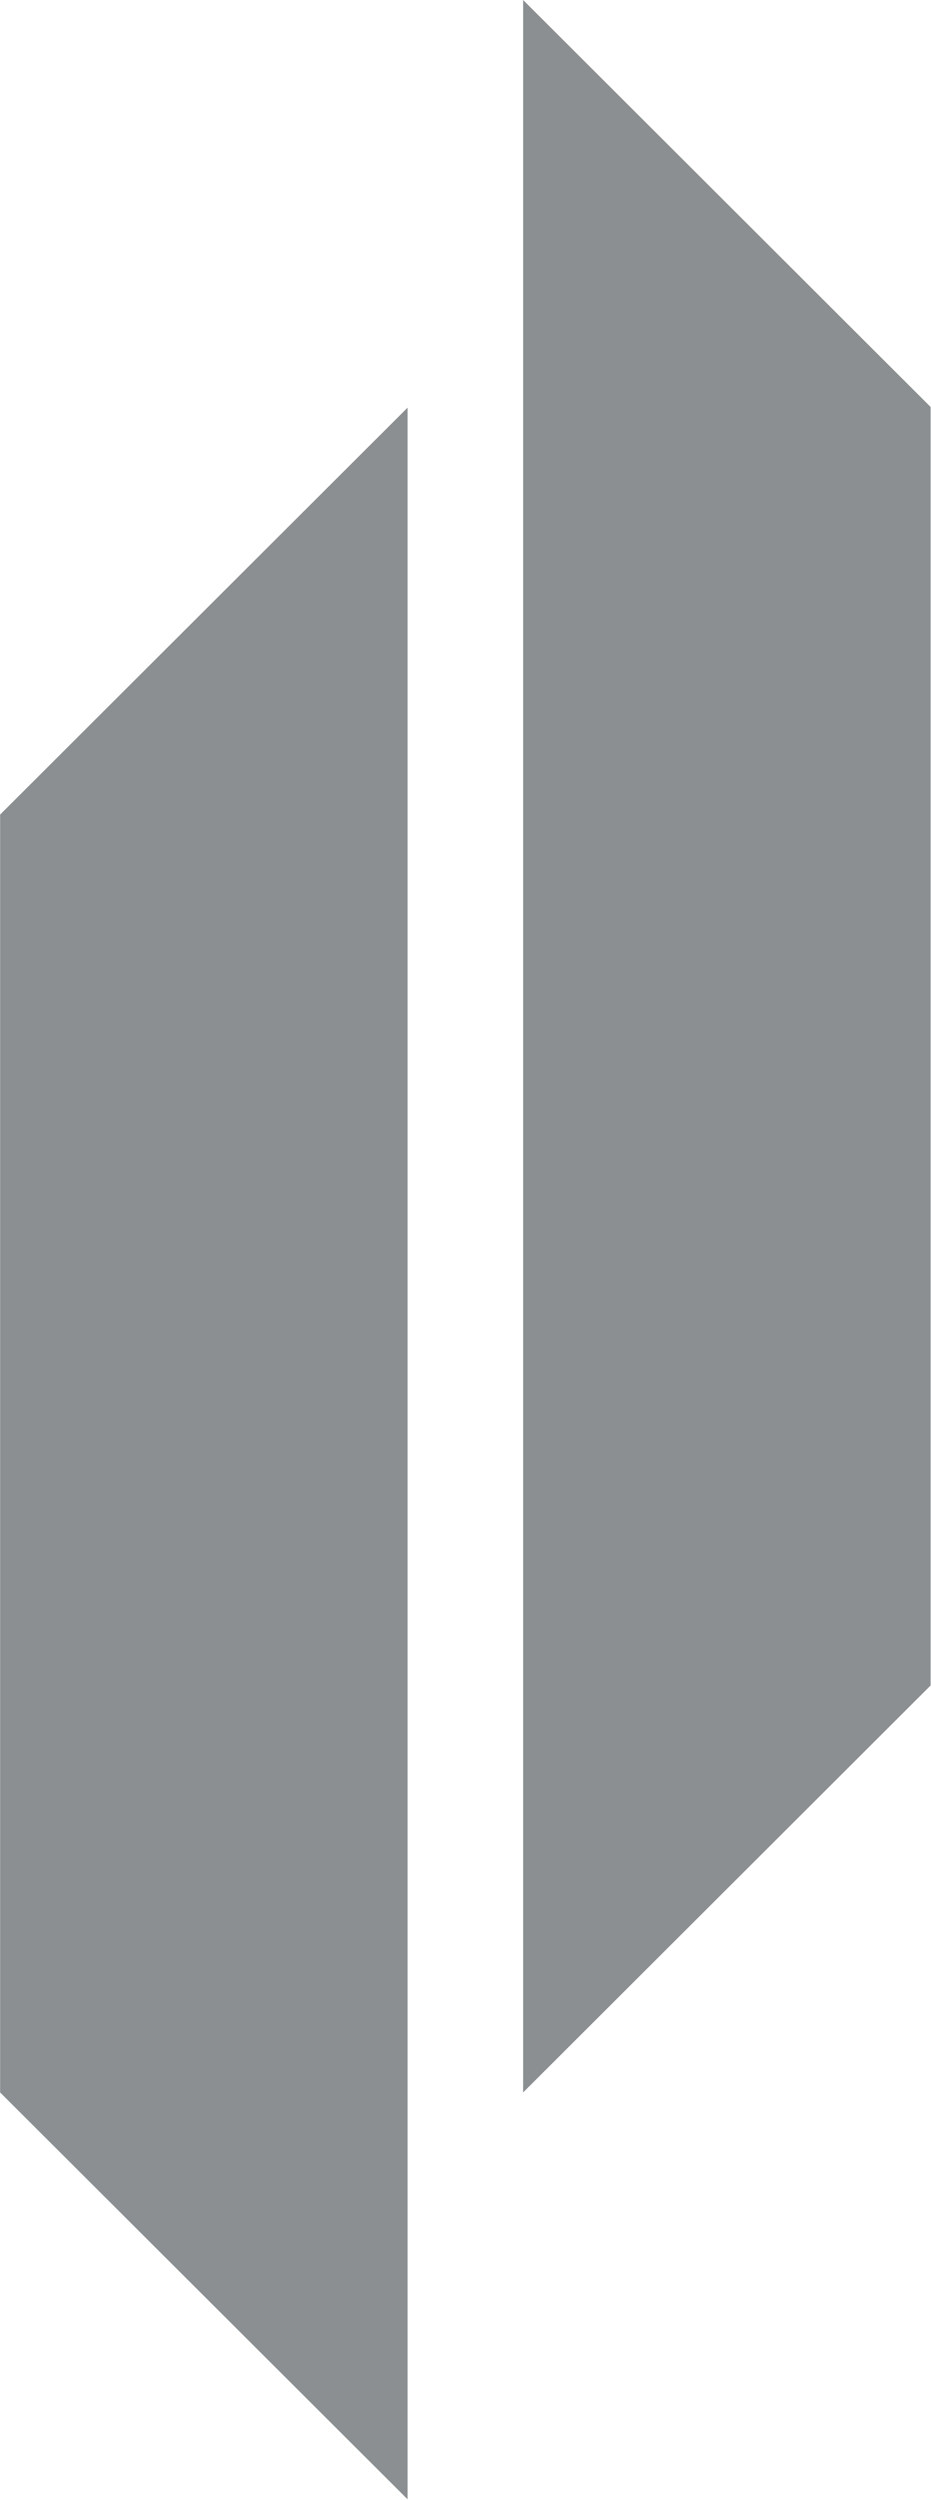
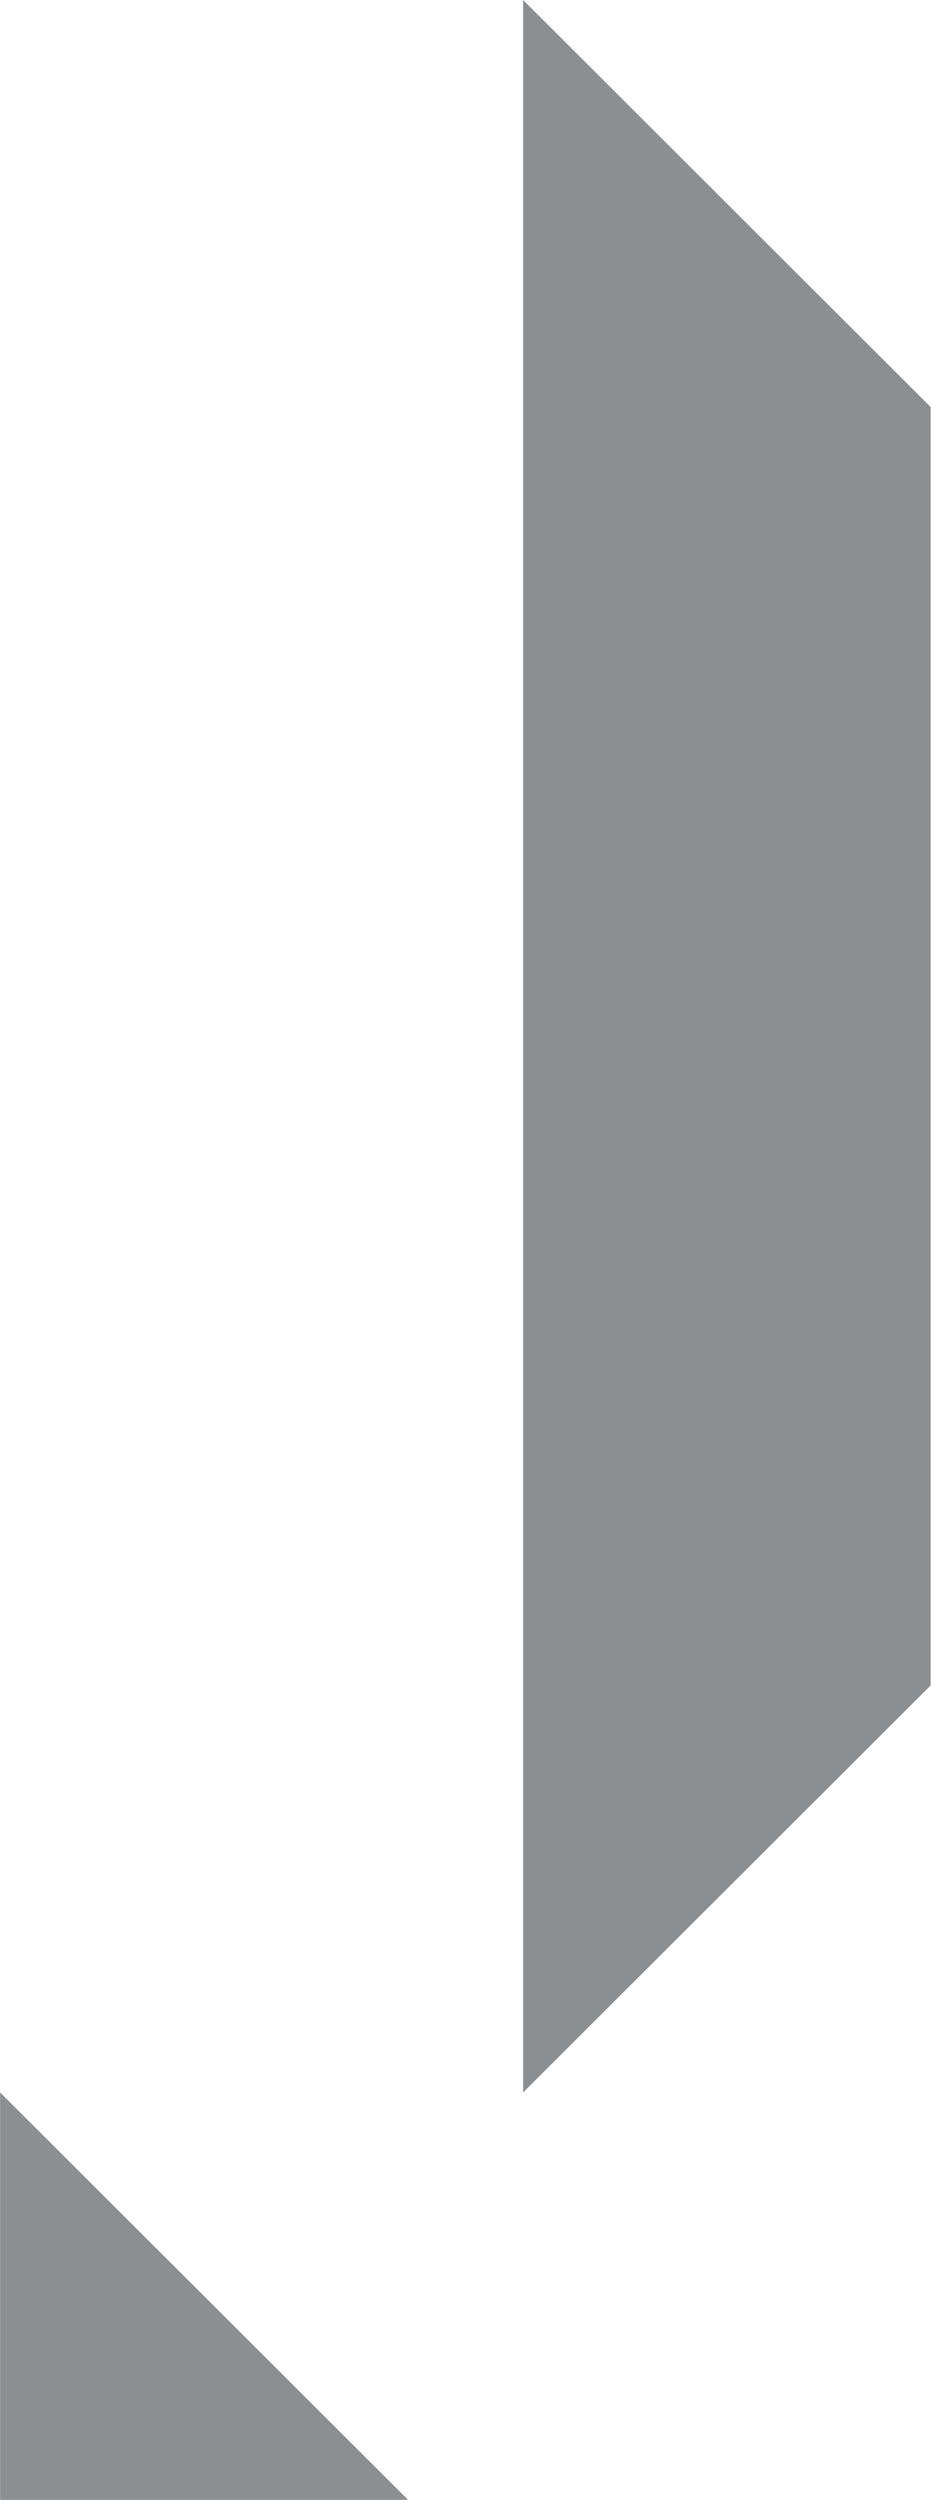
<svg xmlns="http://www.w3.org/2000/svg" version="1.2" viewBox="0 0 1548 4154" width="1548" height="4154">
  <title>DRH_BIG</title>
  <style>
		.s0 { fill: #8b8f91 } 
	</style>
-   <path fill-rule="evenodd" class="s0" d="m0.2 3477l677.5 676.1v-3475.7l-677.5 676.2zm1547.1-2800.8l-677.5-676.2v3477l677.5-676.2z" />
+   <path fill-rule="evenodd" class="s0" d="m0.2 3477l677.5 676.1l-677.5 676.2zm1547.1-2800.8l-677.5-676.2v3477l677.5-676.2z" />
</svg>